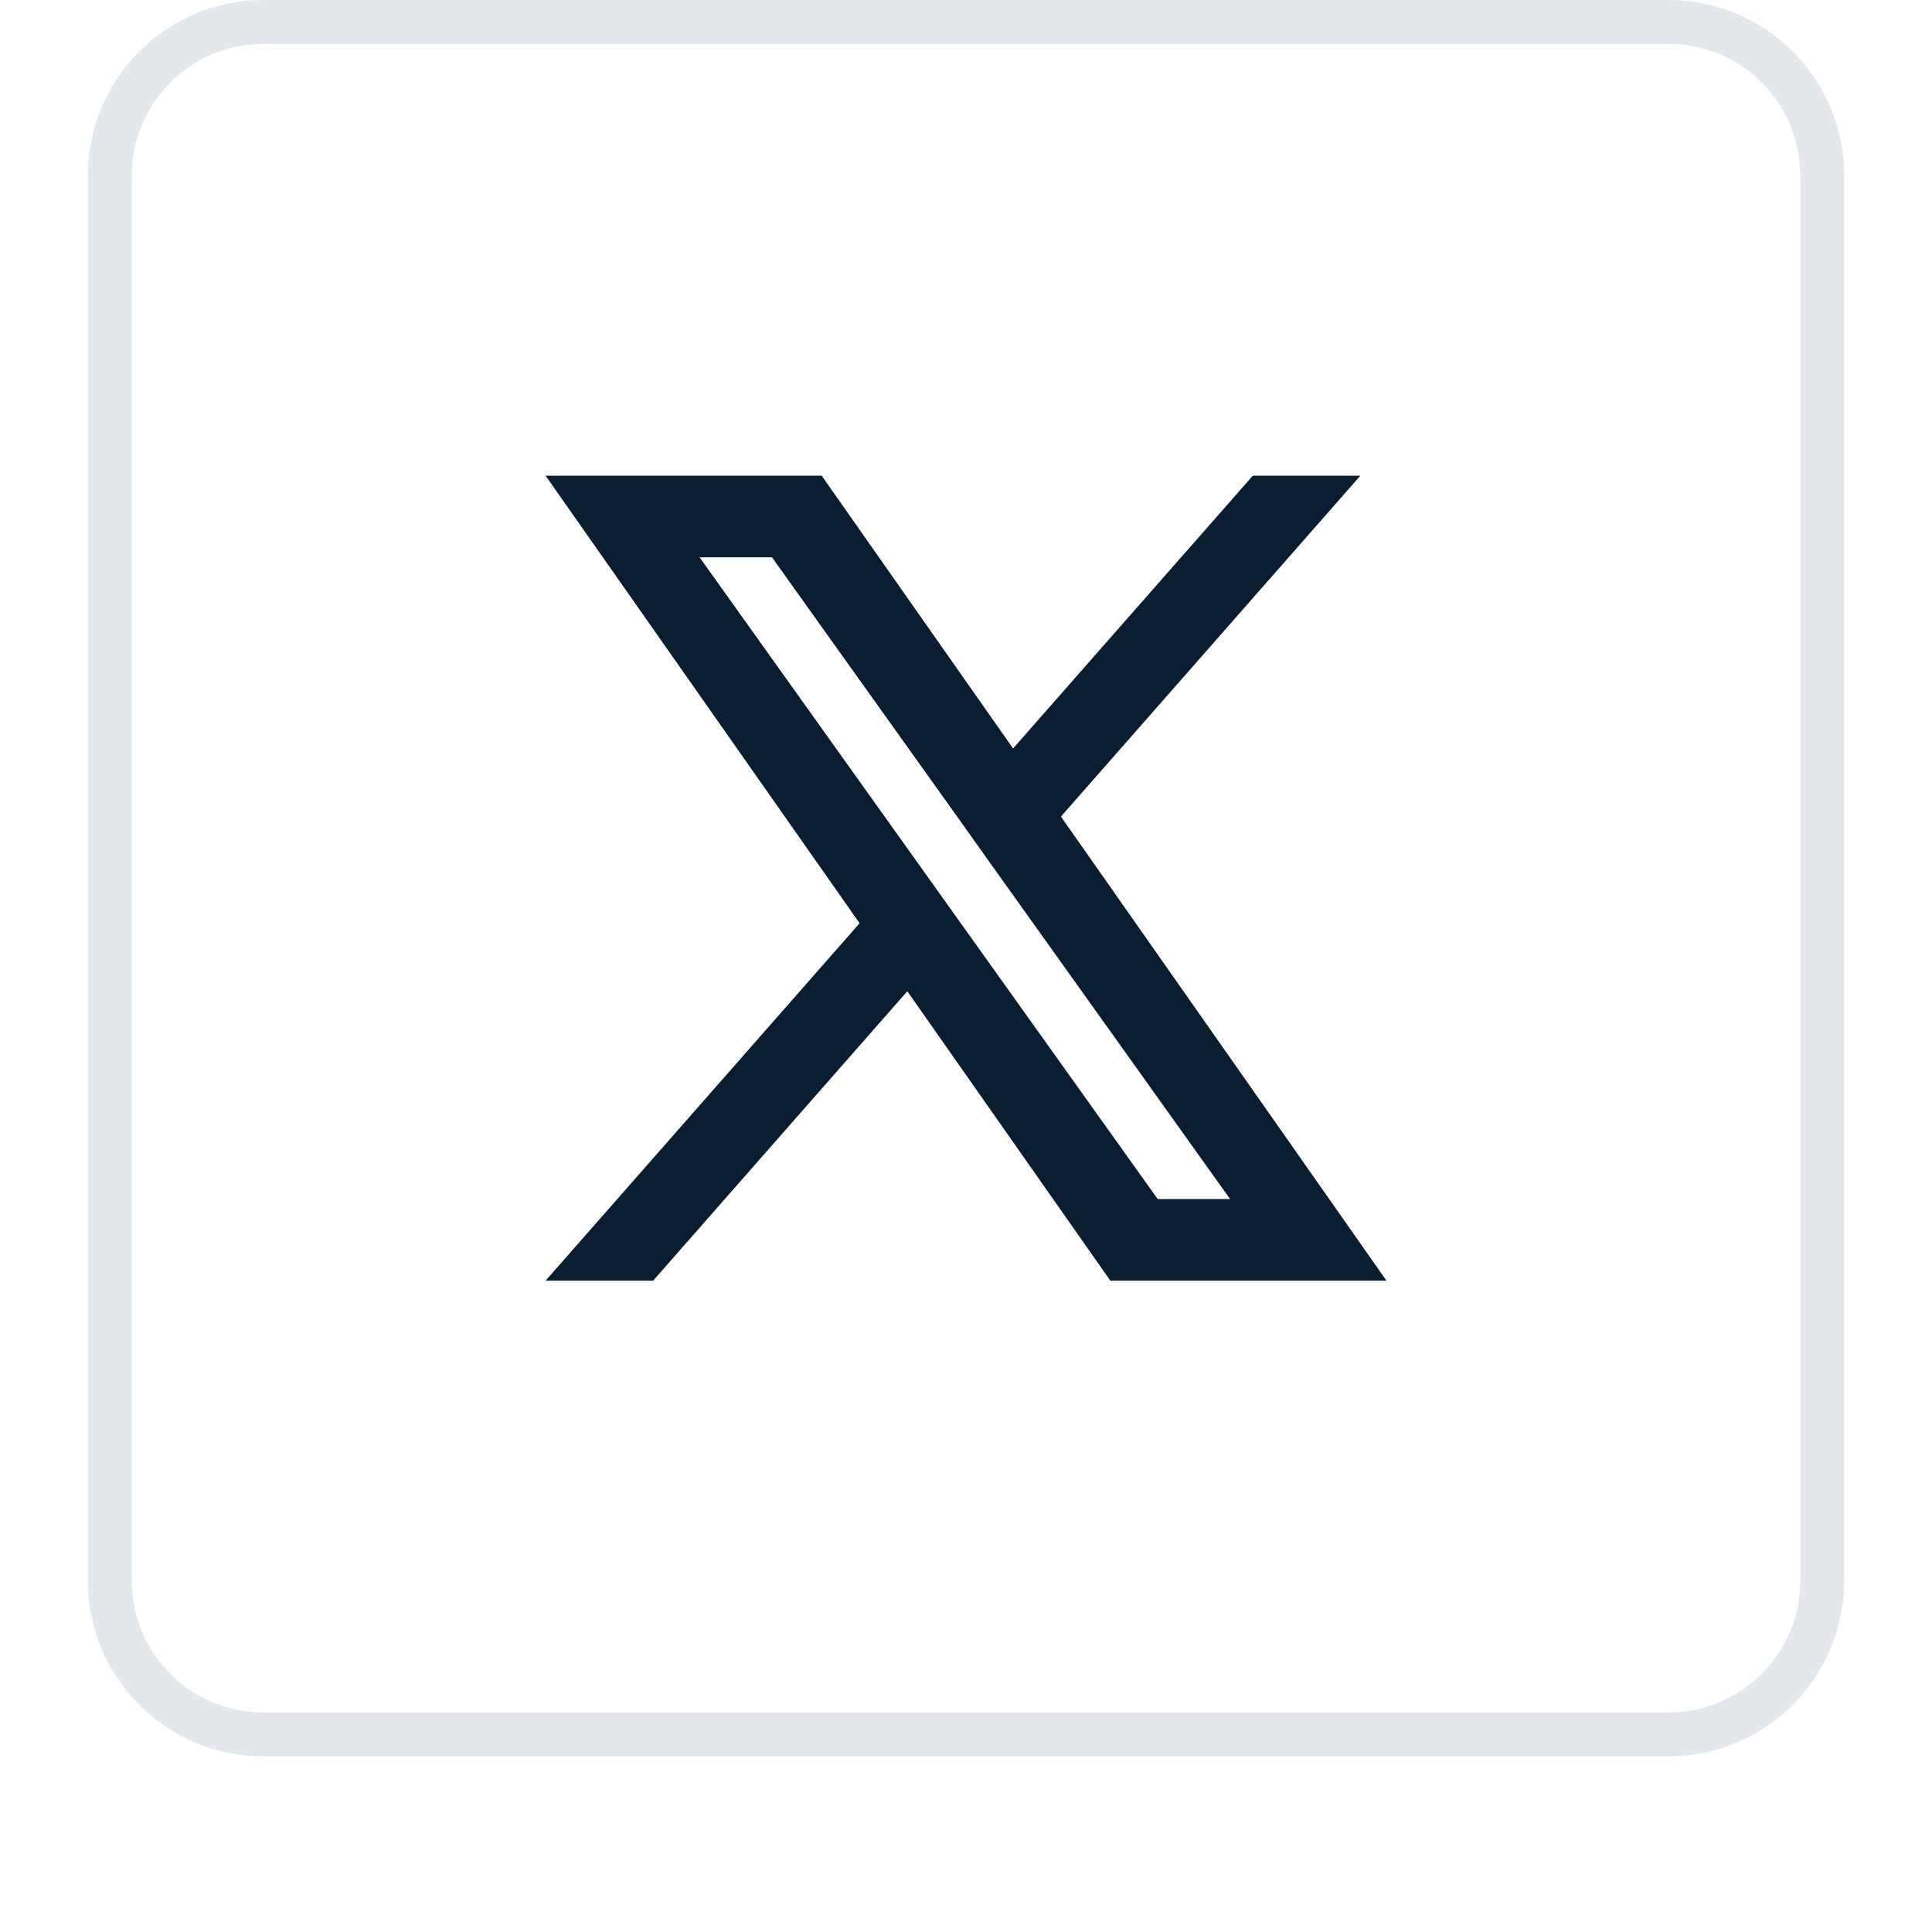
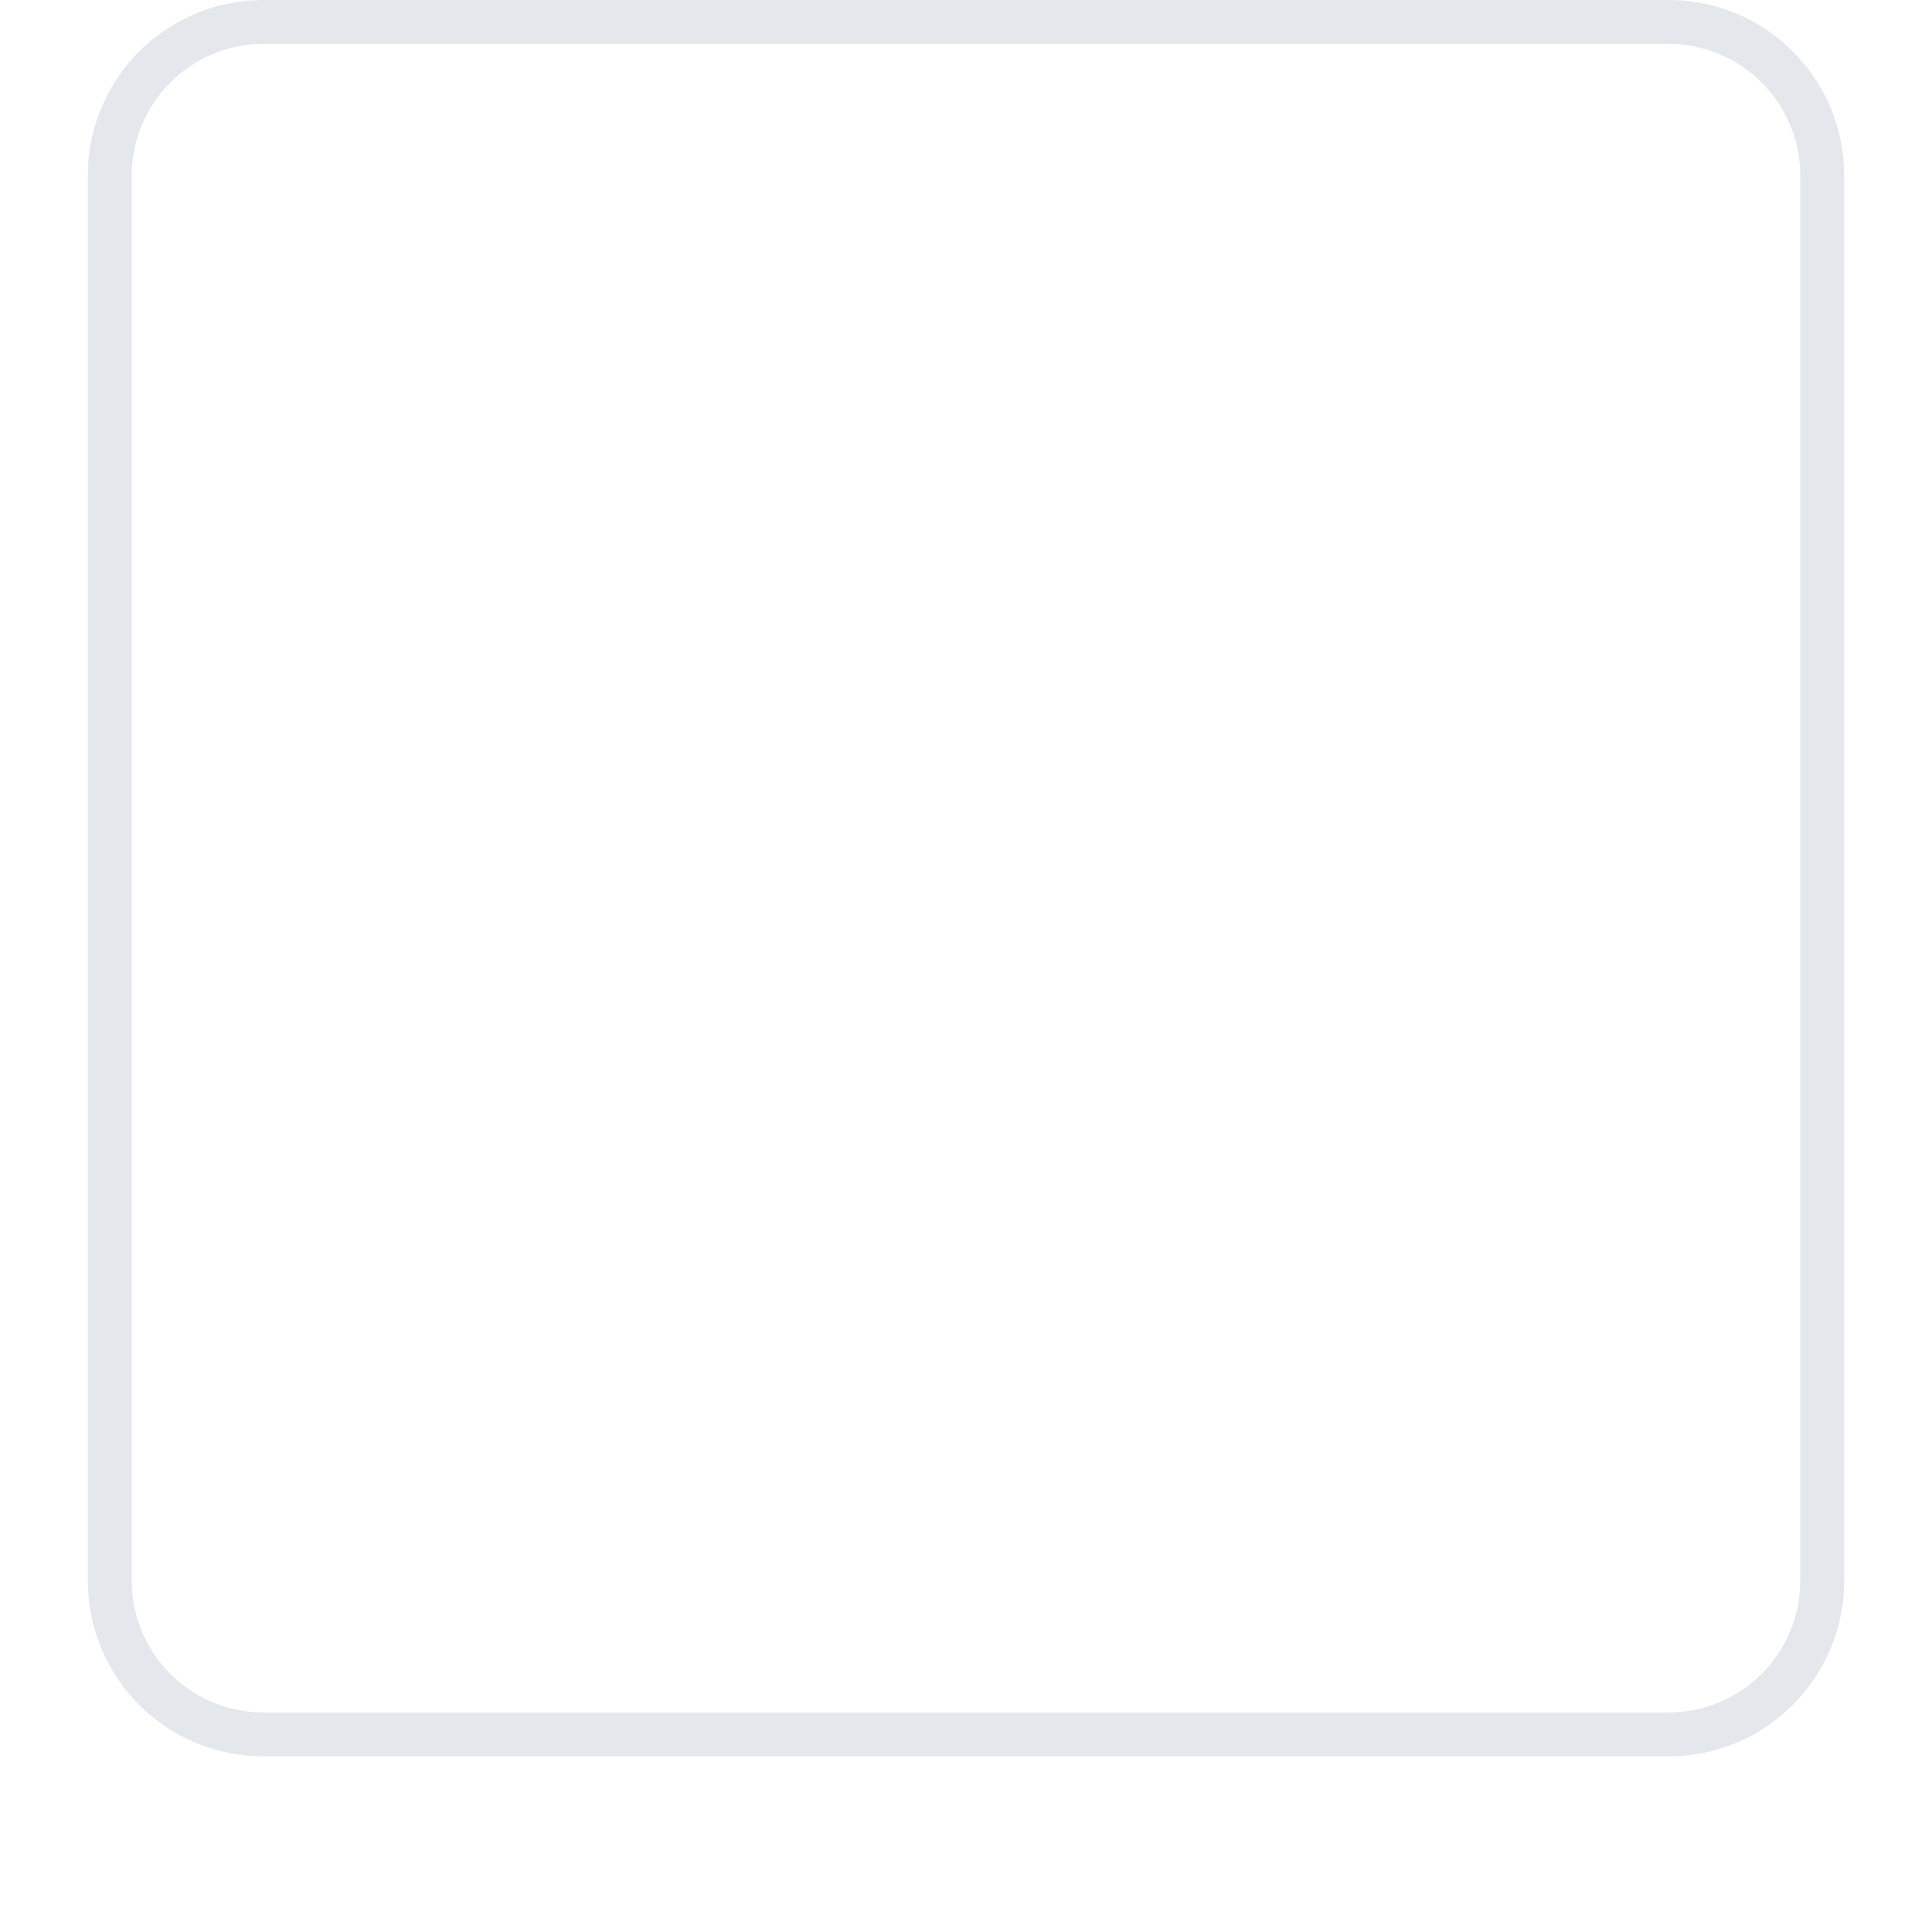
<svg xmlns="http://www.w3.org/2000/svg" width="44" height="44" viewBox="0 0 44 44" fill="none">
  <g filter="url(#filter0_dii_717_4964)">
    <path d="M2 5C2 2.791 3.791 1 6 1H38C40.209 1 42 2.791 42 5V37C42 39.209 40.209 41 38 41H6C3.791 41 2 39.209 2 37V5Z" fill="white" />
    <path d="M2.5 5C2.5 3.067 4.067 1.5 6 1.5H38C39.933 1.5 41.5 3.067 41.5 5V37C41.5 38.933 39.933 40.5 38 40.5H6C4.067 40.5 2.5 38.933 2.5 37V5Z" stroke="#E4E7EC" />
    <g clip-path="url(#clip0_717_4964)">
-       <path fill-rule="evenodd" clip-rule="evenodd" d="M25.288 30.167L20.663 23.575L14.874 30.167H12.425L19.577 22.026L12.425 11.833H18.713L23.072 18.046L28.533 11.833H30.982L24.162 19.597L31.576 30.167H25.288ZM28.015 28.308H26.366L15.932 13.692H17.581L21.76 19.544L22.483 20.56L28.015 28.308Z" fill="#091D30" />
-     </g>
+       </g>
  </g>
  <defs>
    <filter id="filter0_dii_717_4964" x="0" y="0" width="44" height="44" filterUnits="userSpaceOnUse" color-interpolation-filters="sRGB">
      <feFlood flood-opacity="0" result="BackgroundImageFix" />
      <feColorMatrix in="SourceAlpha" type="matrix" values="0 0 0 0 0 0 0 0 0 0 0 0 0 0 0 0 0 0 127 0" result="hardAlpha" />
      <feOffset dy="1" />
      <feGaussianBlur stdDeviation="1" />
      <feComposite in2="hardAlpha" operator="out" />
      <feColorMatrix type="matrix" values="0 0 0 0 0.063 0 0 0 0 0.094 0 0 0 0 0.157 0 0 0 0.05 0" />
      <feBlend mode="normal" in2="BackgroundImageFix" result="effect1_dropShadow_717_4964" />
      <feBlend mode="normal" in="SourceGraphic" in2="effect1_dropShadow_717_4964" result="shape" />
      <feColorMatrix in="SourceAlpha" type="matrix" values="0 0 0 0 0 0 0 0 0 0 0 0 0 0 0 0 0 0 127 0" result="hardAlpha" />
      <feOffset dy="-2" />
      <feComposite in2="hardAlpha" operator="arithmetic" k2="-1" k3="1" />
      <feColorMatrix type="matrix" values="0 0 0 0 0.063 0 0 0 0 0.094 0 0 0 0 0.157 0 0 0 0.05 0" />
      <feBlend mode="normal" in2="shape" result="effect2_innerShadow_717_4964" />
      <feColorMatrix in="SourceAlpha" type="matrix" values="0 0 0 0 0 0 0 0 0 0 0 0 0 0 0 0 0 0 127 0" result="hardAlpha" />
      <feMorphology radius="1" operator="erode" in="SourceAlpha" result="effect3_innerShadow_717_4964" />
      <feOffset />
      <feComposite in2="hardAlpha" operator="arithmetic" k2="-1" k3="1" />
      <feColorMatrix type="matrix" values="0 0 0 0 0.063 0 0 0 0 0.094 0 0 0 0 0.157 0 0 0 0.18 0" />
      <feBlend mode="normal" in2="effect2_innerShadow_717_4964" result="effect3_innerShadow_717_4964" />
    </filter>
    <clipPath id="clip0_717_4964">
      <rect width="20" height="20" fill="white" transform="translate(12 11)" />
    </clipPath>
  </defs>
</svg>